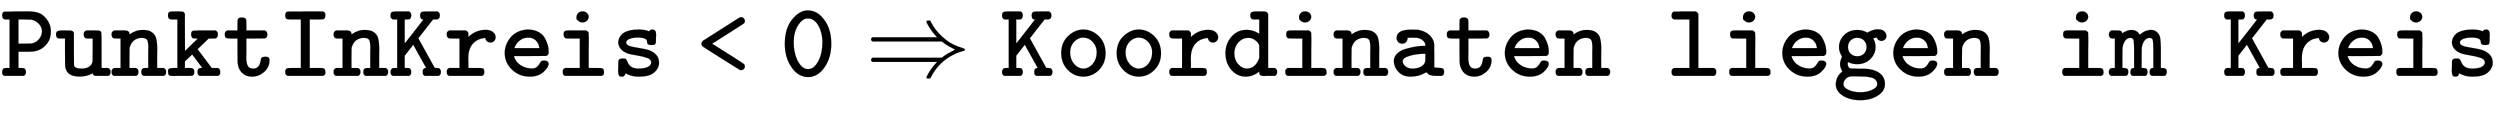
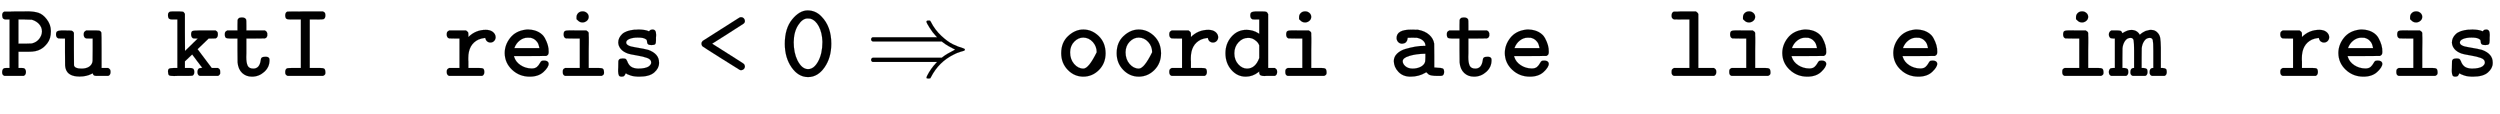
<svg xmlns="http://www.w3.org/2000/svg" xmlns:xlink="http://www.w3.org/1999/xlink" width="54.968ex" height="2.509ex" style="vertical-align: -0.838ex;" viewBox="0 -719.6 23666.6 1080.4" role="img" focusable="false" aria-labelledby="MathJax-SVG-1-Title">
  <title id="MathJax-SVG-1-Title">{\displaystyle \mathtt{
PunktInKreis &lt; 0 \Rightarrow Koordinaten\ liegen\ im\ Kreis
}}</title>
  <defs aria-hidden="true">
    <path stroke-width="1" id="E1-MJTT-50" d="M41 1Q19 9 19 32V38Q19 63 36 73Q42 76 65 76H89V535H65H55Q38 535 29 543T19 576Q19 603 41 610H49Q57 610 70 610T100 610T136 611T175 611Q190 611 216 611T255 612Q321 612 363 598T441 537Q480 486 480 427V421Q480 354 447 311T378 251Q339 230 275 230H239H173V76H197Q220 76 227 73Q244 62 244 38Q244 10 222 1H41ZM396 421Q396 461 369 491T300 533Q294 534 233 535H173V306H233Q294 307 300 308Q345 319 370 352T396 421Z" />
    <path stroke-width="1" id="E1-MJTT-75" d="M4 393Q4 416 15 423T52 431H90Q141 431 151 429T168 417Q171 412 173 409V254L174 100Q182 70 244 70Q320 70 344 119Q349 130 350 144T351 248V355H320L289 356Q266 363 266 393Q266 408 270 415T289 431H351H386Q409 431 418 428T433 411Q435 406 435 241V76H498Q512 67 516 60T520 38Q520 9 498 1H436H394Q372 1 364 5T351 26L342 21Q293 -5 227 -5Q118 -5 96 67Q91 82 90 101T89 227V355H58L27 356Q4 363 4 393Z" />
-     <path stroke-width="1" id="E1-MJTT-6E" d="M89 431Q94 431 105 431T122 432Q173 432 173 399Q173 394 175 394Q176 394 190 404T233 425T298 436Q343 436 371 423Q411 402 423 365T436 265Q436 257 436 239T435 211V198V76H498Q512 67 516 60T520 38Q520 9 498 1H308Q286 9 286 32V38V45Q286 65 303 73Q309 76 329 76H351V188Q351 204 351 230T352 266Q352 321 341 341T288 361Q253 361 222 341T176 274L174 264L173 170V76H236Q250 67 254 60T258 38Q258 9 236 1H27Q4 8 4 38Q4 53 8 60T27 76H89V355H58L27 356Q4 363 4 393Q4 408 8 415T27 431H89Z" />
    <path stroke-width="1" id="E1-MJTT-6B" d="M13 42Q13 63 23 69T69 76H102V535H69H54Q34 535 24 542T13 573Q13 588 15 593Q22 605 29 608T56 611H95Q113 611 122 611T140 610T152 609T159 607T163 603T167 597T173 589V413L174 237L295 355H275Q260 355 253 356T239 367T232 393Q232 419 243 425T304 431H359H464Q479 422 482 415T485 393Q485 364 464 356L431 355H398L293 254L427 76H486Q501 67 504 60T507 38Q507 28 507 24T501 12T486 1H314Q292 8 292 38Q292 62 308 73Q312 75 326 76L338 77L290 140Q279 154 267 171T248 196L242 204L207 171L173 139V76H206H221Q241 76 251 69T262 38Q262 11 244 3Q240 1 138 1Q123 1 100 1T70 0Q32 0 23 7T13 42Z" />
    <path stroke-width="1" id="E1-MJTT-74" d="M25 395Q26 405 26 408T29 416T35 423T48 431H145V481L146 532Q154 547 161 550T184 554H189Q218 554 227 534Q229 529 229 480V431H405Q406 430 411 427T418 422T422 416T426 407T427 393Q427 387 427 382T424 374T421 368T417 363T413 360T408 358L405 356L317 355H229V249Q229 237 229 214T228 179Q228 126 241 98T295 70Q354 70 365 149Q366 167 375 174Q383 182 407 182H415Q438 182 446 166Q448 161 448 148Q448 84 398 39T282 -6Q226 -6 189 29T146 128Q145 134 145 247V355H96H72Q45 355 35 362T25 395Z" />
    <path stroke-width="1" id="E1-MJTT-49" d="M400 76Q431 76 441 69T452 38Q452 29 452 26T450 18T443 9T430 1H95Q84 6 79 12T73 23T72 38Q72 65 90 73Q96 76 157 76H220V535H157H124Q93 535 83 542T72 573Q72 603 93 610Q97 611 264 611H430Q432 609 436 607T444 602T449 594Q452 588 452 573Q452 546 434 538Q428 535 367 535H304V76H367H400Z" />
-     <path stroke-width="1" id="E1-MJTT-4B" d="M18 549T18 573T29 604T70 611H118H193Q207 603 210 596T214 573Q214 549 198 538Q191 535 172 535H152V421Q152 344 152 326T153 309L242 422L329 534Q327 535 322 536T314 538T308 542T303 548T300 558T298 573Q298 600 316 608Q322 611 392 611H463Q477 602 481 595T485 573Q485 535 446 535H441H420L281 357L436 77L454 76Q473 75 478 73Q495 62 495 38Q495 10 473 1H345Q334 5 329 11T324 21T323 38Q323 51 324 56T332 68T355 77L233 296L152 192V76H172Q191 76 198 73Q214 63 214 38Q214 9 193 1H41Q18 8 18 38Q18 61 35 73Q42 76 61 76H81V535H61Q42 535 35 538Q18 549 18 573Z" />
    <path stroke-width="1" id="E1-MJTT-72" d="M327 76Q359 76 369 70T380 38Q380 10 359 1H47Q24 8 24 38Q24 54 28 61T47 76H145V355H96L47 356Q24 363 24 393Q24 409 28 416T47 431H207Q223 419 226 414T229 393V387V369Q297 437 394 437Q436 437 461 417T487 368Q487 347 473 332T438 317Q428 317 420 320T407 327T398 337T393 347T390 356L388 361Q348 356 324 345Q228 299 228 170Q228 161 228 151T229 138V76H293H327Z" />
    <path stroke-width="1" id="E1-MJTT-65" d="M48 217Q48 295 100 361T248 439L258 440Q268 440 274 440Q329 438 369 416T428 359T456 292T464 228Q464 215 461 208T454 198T442 190L288 189H135L138 179Q153 132 199 102T303 71Q336 71 353 86T380 120T398 143Q404 146 422 146Q453 146 462 126Q464 120 464 116Q464 84 416 39T285 -6Q187 -6 118 59T48 217ZM377 264Q371 291 365 306T341 338T294 362Q288 363 264 363Q225 363 190 336T139 264H377Z" />
    <path stroke-width="1" id="E1-MJTT-69" d="M202 538T202 559T218 596T260 612Q283 612 300 597T317 560Q317 538 300 523T260 507Q235 507 219 522ZM411 76Q441 76 451 69T462 38Q462 29 462 26T460 18T453 9T440 1H94Q72 8 72 33V38Q72 46 72 49T74 58T81 68T94 76H233V355H167L102 356Q80 363 80 393Q80 418 91 425T138 432Q145 432 165 432T200 431H295Q297 429 303 425T310 420T314 415T317 404T317 389T318 363Q318 354 318 314T317 241V76H378H411Z" />
    <path stroke-width="1" id="E1-MJTT-73" d="M72 317Q72 361 108 396T229 439Q231 439 245 439T268 440Q303 439 324 435T353 427T363 423L372 432Q380 440 397 440Q430 440 430 395Q430 390 430 380T429 366V335Q429 311 422 302T387 293Q364 293 355 300T346 316T343 336T325 353Q306 364 257 364Q209 364 178 351T147 317Q147 284 231 272Q327 256 357 247Q458 210 458 129V121Q458 74 413 34T271 -6Q246 -6 224 -3T189 5T165 14T150 22T144 26Q142 23 139 18T135 11T132 6T128 1T124 -2T119 -4T113 -5T104 -6Q84 -6 78 6T71 43Q71 48 71 60T72 79Q72 132 73 141T81 157Q90 166 115 166Q135 166 142 162T157 140Q168 108 191 90T260 70Q297 70 323 76T361 91T379 110T384 129Q384 157 346 171T247 195T165 212Q119 228 96 256T72 317Z" />
    <path stroke-width="1" id="E1-MJTT-3C" d="M468 90Q468 76 458 66T433 55Q426 55 419 58Q413 61 243 168T68 280Q57 291 57 306T68 332Q72 335 241 442T416 553Q424 557 432 557Q447 557 457 547T468 522T456 496Q454 494 305 399L158 306L305 213Q341 190 390 159Q443 125 452 119T464 106V105Q468 97 468 90Z" />
    <path stroke-width="1" id="E1-MJTT-30" d="M42 305Q42 450 111 535T257 621Q335 621 390 562Q482 468 482 306Q482 174 418 82T262 -10T106 82T42 305ZM257 545Q209 545 168 481T126 320Q126 220 162 147Q204 65 262 65Q318 65 358 139T398 320V328Q395 411 364 470T284 543Q270 545 257 545Z" />
    <path stroke-width="1" id="E1-MJMAIN-21D2" d="M580 514Q580 525 596 525Q601 525 604 525T609 525T613 524T615 523T617 520T619 517T622 512Q659 438 720 381T831 300T927 263Q944 258 944 250T935 239T898 228T840 204Q696 134 622 -12Q618 -21 615 -22T600 -24Q580 -24 580 -17Q580 -13 585 0Q620 69 671 123L681 133H70Q56 140 56 153Q56 168 72 173H725L735 181Q774 211 852 250Q851 251 834 259T789 283T735 319L725 327H72Q56 332 56 347Q56 360 70 367H681L671 377Q638 412 609 458T580 514Z" />
-     <path stroke-width="1" id="E1-MJTT-6F" d="M52 216Q52 318 118 379T261 440Q343 440 407 378T472 216Q472 121 410 58T262 -6Q176 -6 114 58T52 216ZM388 225Q388 281 351 322T261 364Q213 364 175 325T136 225Q136 158 174 114T262 70T350 114T388 225Z" />
+     <path stroke-width="1" id="E1-MJTT-6F" d="M52 216Q52 318 118 379T261 440Q343 440 407 378T472 216Q472 121 410 58T262 -6Q176 -6 114 58T52 216ZM388 225Q388 281 351 322T261 364Q213 364 175 325T136 225Q136 158 174 114T262 70T388 225Z" />
    <path stroke-width="1" id="E1-MJTT-64" d="M266 573Q266 596 277 603T314 611H352H385Q411 611 419 607T435 586V76H498Q512 67 516 60T520 38Q520 9 498 1H436Q429 1 417 1T398 0Q375 0 363 7T351 34V43L342 36Q288 -6 223 -6Q143 -6 87 58T31 216Q31 307 88 372T230 437Q292 437 342 405L351 399V535H320L289 536Q266 543 266 573ZM351 290Q347 302 337 316T302 346T244 361Q193 361 154 319T115 215Q115 152 152 111T235 70Q314 70 351 170V290Z" />
    <path stroke-width="1" id="E1-MJTT-61" d="M126 306Q105 306 90 321T74 359Q74 439 211 439Q268 439 276 438Q343 426 383 390T430 306Q431 301 431 190V81Q446 79 465 78T492 76T509 72T521 60T524 38Q524 11 506 3Q502 1 466 1Q426 1 406 5T379 14T355 36L345 30Q284 -6 205 -6Q135 -6 92 39T48 141Q48 182 79 212T158 256T252 278T342 285H347V290Q347 315 325 335T267 362Q258 363 224 363Q189 363 185 362H179L178 358Q178 353 178 352T176 345T174 337T170 330T165 322T158 316T150 311T139 308T126 306ZM132 140Q132 115 157 93T224 70Q269 70 302 87T344 133Q346 139 347 175V211H339Q256 209 194 190T132 140Z" />
    <path stroke-width="1" id="E1-MJTT-6C" d="M51 573Q51 602 73 610H76Q79 610 84 610T97 610T113 610T133 611T155 611T179 611H282Q301 598 304 586V76H452Q466 67 470 60T474 38Q474 10 452 1H73Q51 9 51 32V38Q51 54 54 60T73 76H220V535H146L73 536Q51 545 51 567V573Z" />
-     <path stroke-width="1" id="E1-MJTT-67" d="M60 274Q60 337 107 386T233 436Q278 436 316 417L329 410L338 416Q384 442 427 442T489 423T509 381T494 345T460 332Q449 332 440 338Q432 341 427 348T419 360T415 365Q414 364 410 364L383 355Q406 320 406 274Q406 211 358 162T233 112Q189 112 155 128L146 133Q142 125 142 115Q142 99 150 85T175 71Q182 72 187 70Q188 70 195 70T218 70T254 69Q259 69 275 69T297 69T318 68T340 66T361 62T384 57T405 49T428 38Q495 -1 495 -76Q495 -143 427 -186T262 -229Q161 -229 94 -185T29 -73Q30 -60 33 -48T39 -26T47 -8T57 8T67 20T77 30T86 38L91 43Q91 44 86 53T75 80T70 117Q70 142 89 183L83 194Q60 232 60 274ZM321 274Q321 312 296 337T230 362Q197 362 171 338T145 274Q145 235 170 211T233 187Q273 187 297 212T321 274ZM422 -78Q422 -54 408 -38T366 -15T315 -6T255 -4H200Q198 -4 193 -4T183 -3Q148 -3 125 -26T102 -78Q102 -110 151 -132T261 -154Q321 -154 371 -132T422 -78Z" />
    <path stroke-width="1" id="E1-MJTT-6D" d="M133 76Q156 74 164 67T172 38Q172 9 151 1H11Q-12 8 -12 38Q-12 61 5 73Q10 75 28 76H45V355H28Q10 356 5 358Q-12 370 -12 393Q-12 419 11 431H52H70Q91 431 100 427T116 405Q163 436 200 436Q255 436 281 390L285 394Q289 398 292 400T301 407T314 415T329 423T346 429T366 434T389 436H392Q425 436 448 411Q469 390 474 360T480 268V232V203V76H497Q520 74 528 67T536 38Q536 9 515 1H396Q374 9 374 32V38Q374 73 402 76H409V191V242Q409 317 404 339T375 361Q343 361 323 332T299 264Q298 258 298 165V76H315Q338 74 346 67T354 38Q354 9 333 1H214Q192 9 192 32V38Q192 73 220 76H227V191V242Q227 317 222 339T193 361Q161 361 141 332T117 264Q116 258 116 165V76H133Z" />
  </defs>
  <g stroke="currentColor" fill="currentColor" stroke-width="0" transform="matrix(1 0 0 -1 0 0)" aria-hidden="true">
    <use xlink:href="#E1-MJTT-50" x="0" y="0" />
    <use xlink:href="#E1-MJTT-75" x="525" y="0" />
    <use xlink:href="#E1-MJTT-6E" x="1051" y="0" />
    <use xlink:href="#E1-MJTT-6B" x="1576" y="0" />
    <use xlink:href="#E1-MJTT-74" x="2102" y="0" />
    <use xlink:href="#E1-MJTT-49" x="2627" y="0" />
    <use xlink:href="#E1-MJTT-6E" x="3153" y="0" />
    <use xlink:href="#E1-MJTT-4B" x="3678" y="0" />
    <use xlink:href="#E1-MJTT-72" x="4204" y="0" />
    <use xlink:href="#E1-MJTT-65" x="4729" y="0" />
    <use xlink:href="#E1-MJTT-69" x="5255" y="0" />
    <use xlink:href="#E1-MJTT-73" x="5780" y="0" />
    <use xlink:href="#E1-MJTT-3C" x="6583" y="0" />
    <use xlink:href="#E1-MJTT-30" x="7387" y="0" />
    <use xlink:href="#E1-MJMAIN-21D2" x="8190" y="0" />
    <use xlink:href="#E1-MJTT-4B" x="9468" y="0" />
    <use xlink:href="#E1-MJTT-6F" x="9994" y="0" />
    <use xlink:href="#E1-MJTT-6F" x="10519" y="0" />
    <use xlink:href="#E1-MJTT-72" x="11045" y="0" />
    <use xlink:href="#E1-MJTT-64" x="11570" y="0" />
    <use xlink:href="#E1-MJTT-69" x="12096" y="0" />
    <use xlink:href="#E1-MJTT-6E" x="12621" y="0" />
    <use xlink:href="#E1-MJTT-61" x="13147" y="0" />
    <use xlink:href="#E1-MJTT-74" x="13672" y="0" />
    <use xlink:href="#E1-MJTT-65" x="14198" y="0" />
    <use xlink:href="#E1-MJTT-6E" x="14723" y="0" />
    <use xlink:href="#E1-MJTT-6C" x="15774" y="0" />
    <use xlink:href="#E1-MJTT-69" x="16299" y="0" />
    <use xlink:href="#E1-MJTT-65" x="16825" y="0" />
    <use xlink:href="#E1-MJTT-67" x="17350" y="0" />
    <use xlink:href="#E1-MJTT-65" x="17876" y="0" />
    <use xlink:href="#E1-MJTT-6E" x="18401" y="0" />
    <use xlink:href="#E1-MJTT-69" x="19452" y="0" />
    <use xlink:href="#E1-MJTT-6D" x="19977" y="0" />
    <use xlink:href="#E1-MJTT-4B" x="21039" y="0" />
    <use xlink:href="#E1-MJTT-72" x="21564" y="0" />
    <use xlink:href="#E1-MJTT-65" x="22090" y="0" />
    <use xlink:href="#E1-MJTT-69" x="22615" y="0" />
    <use xlink:href="#E1-MJTT-73" x="23141" y="0" />
  </g>
</svg>